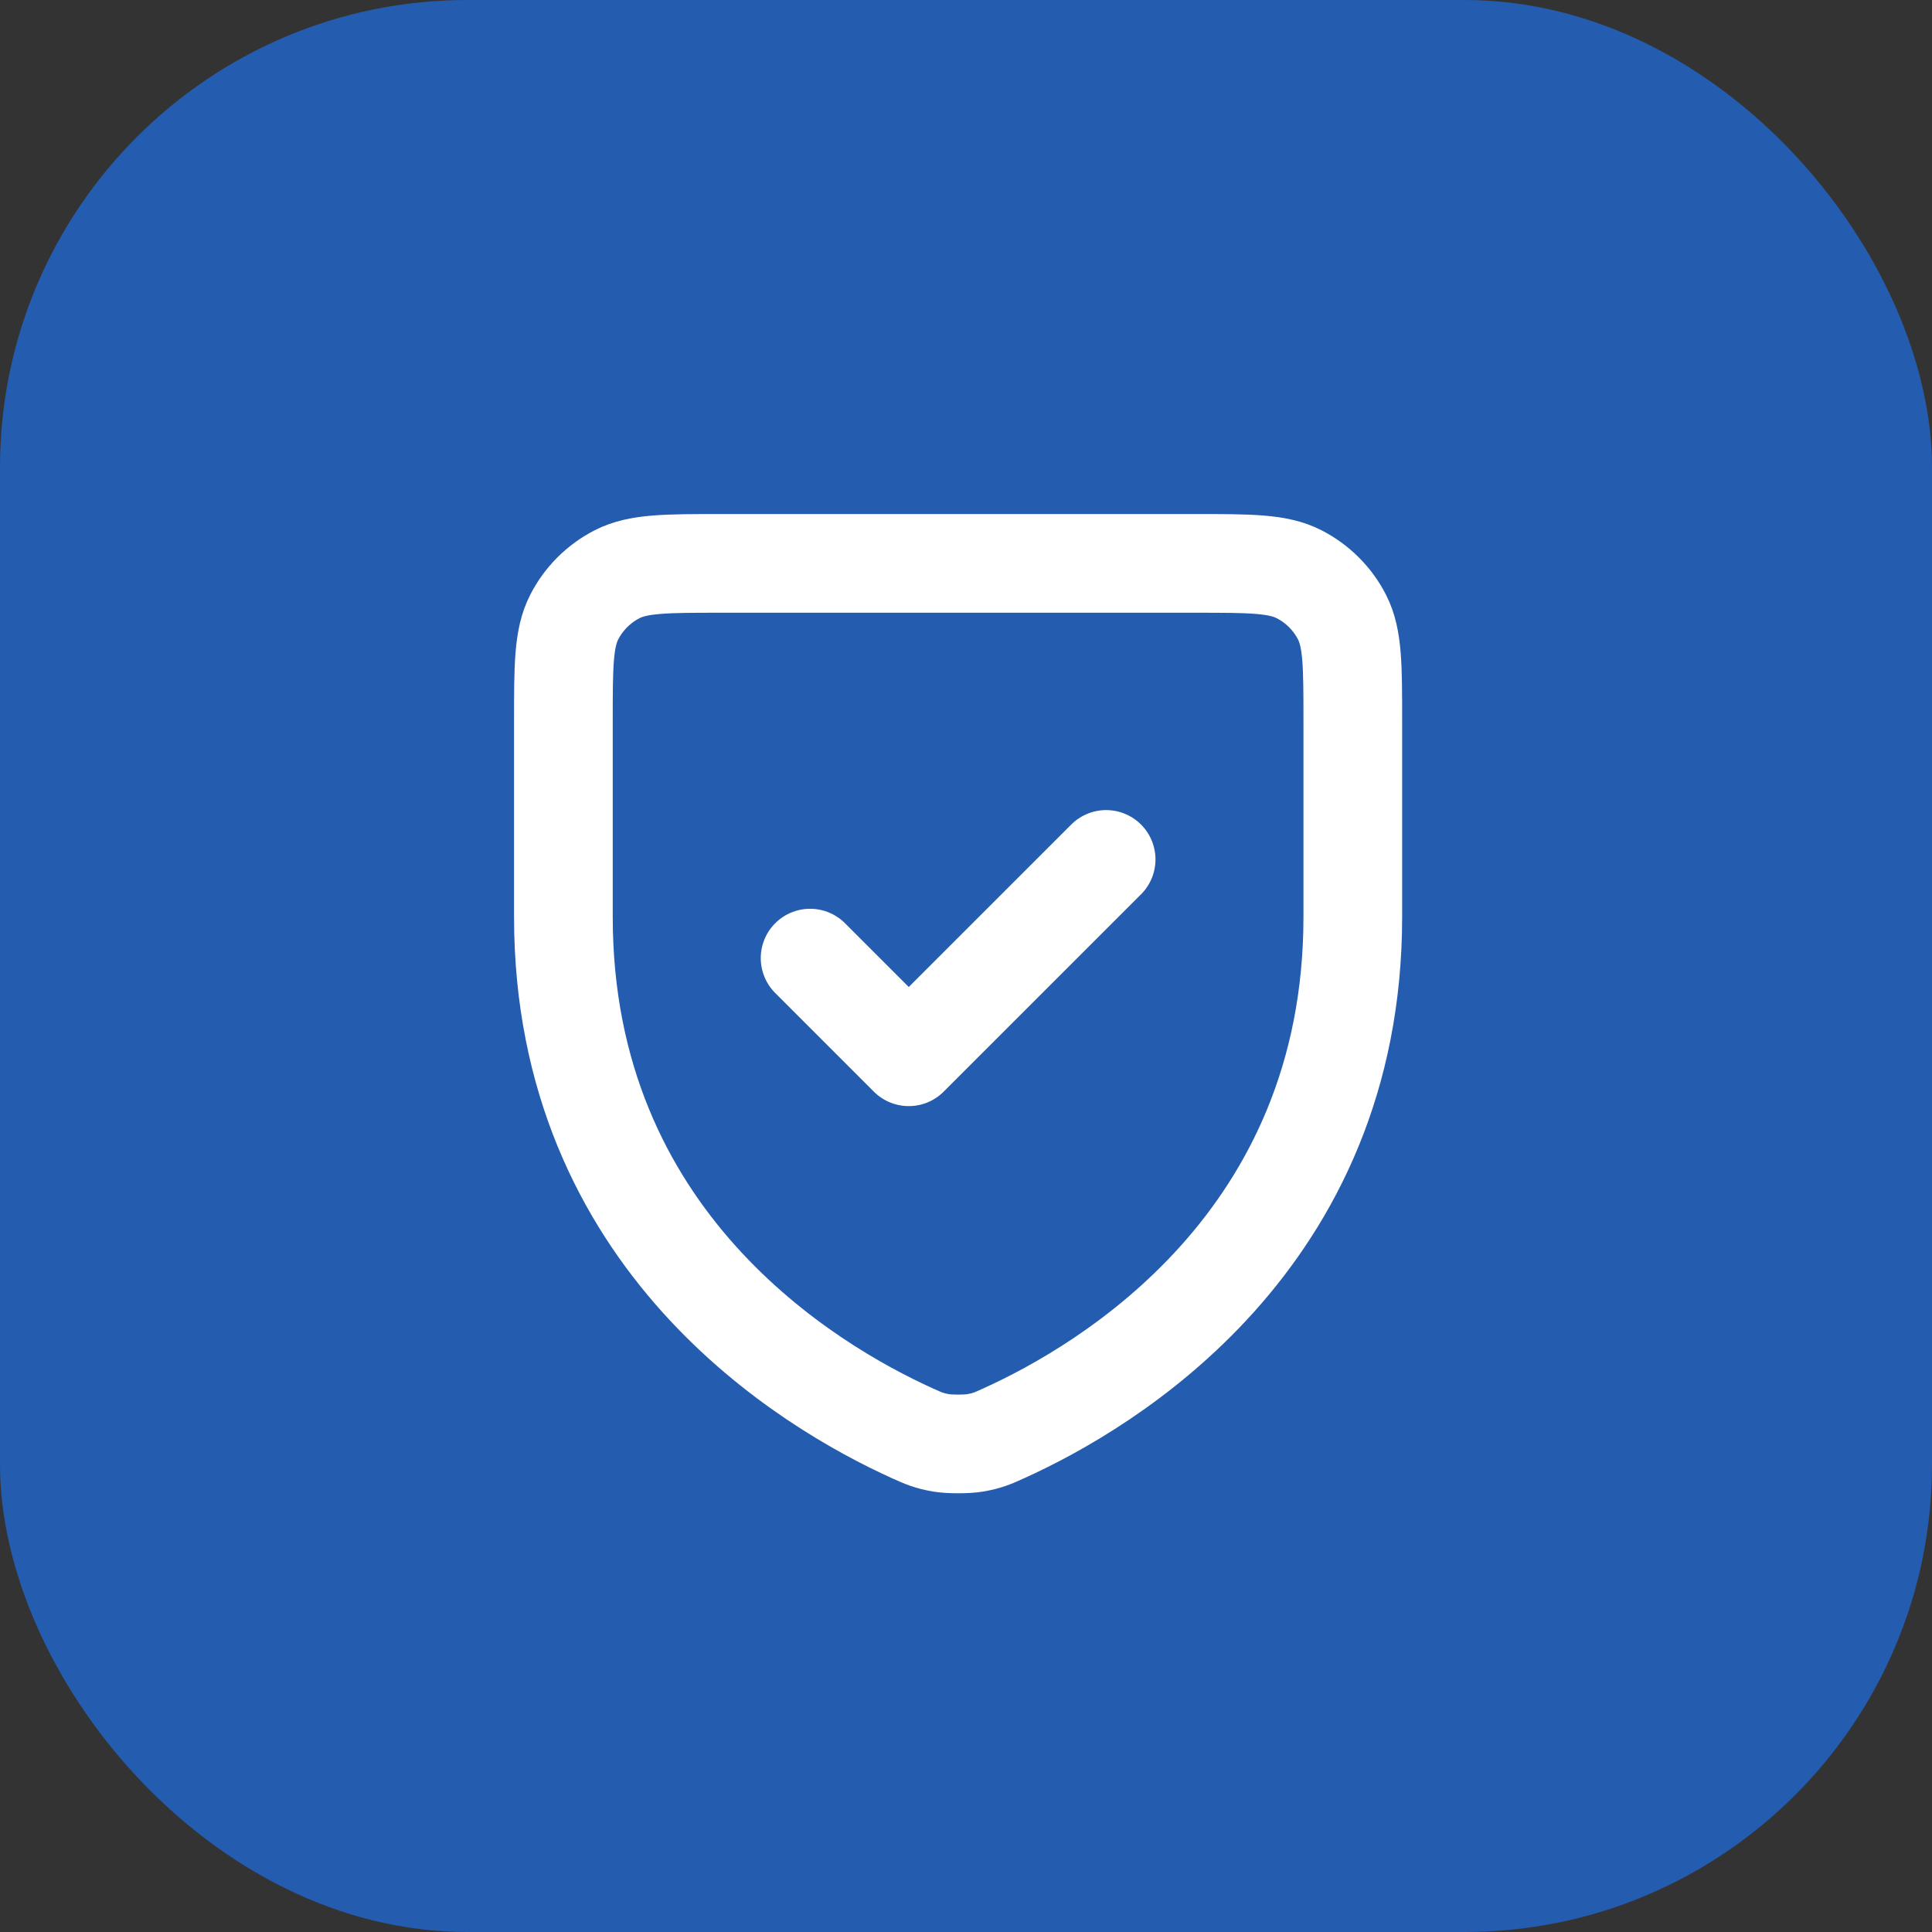
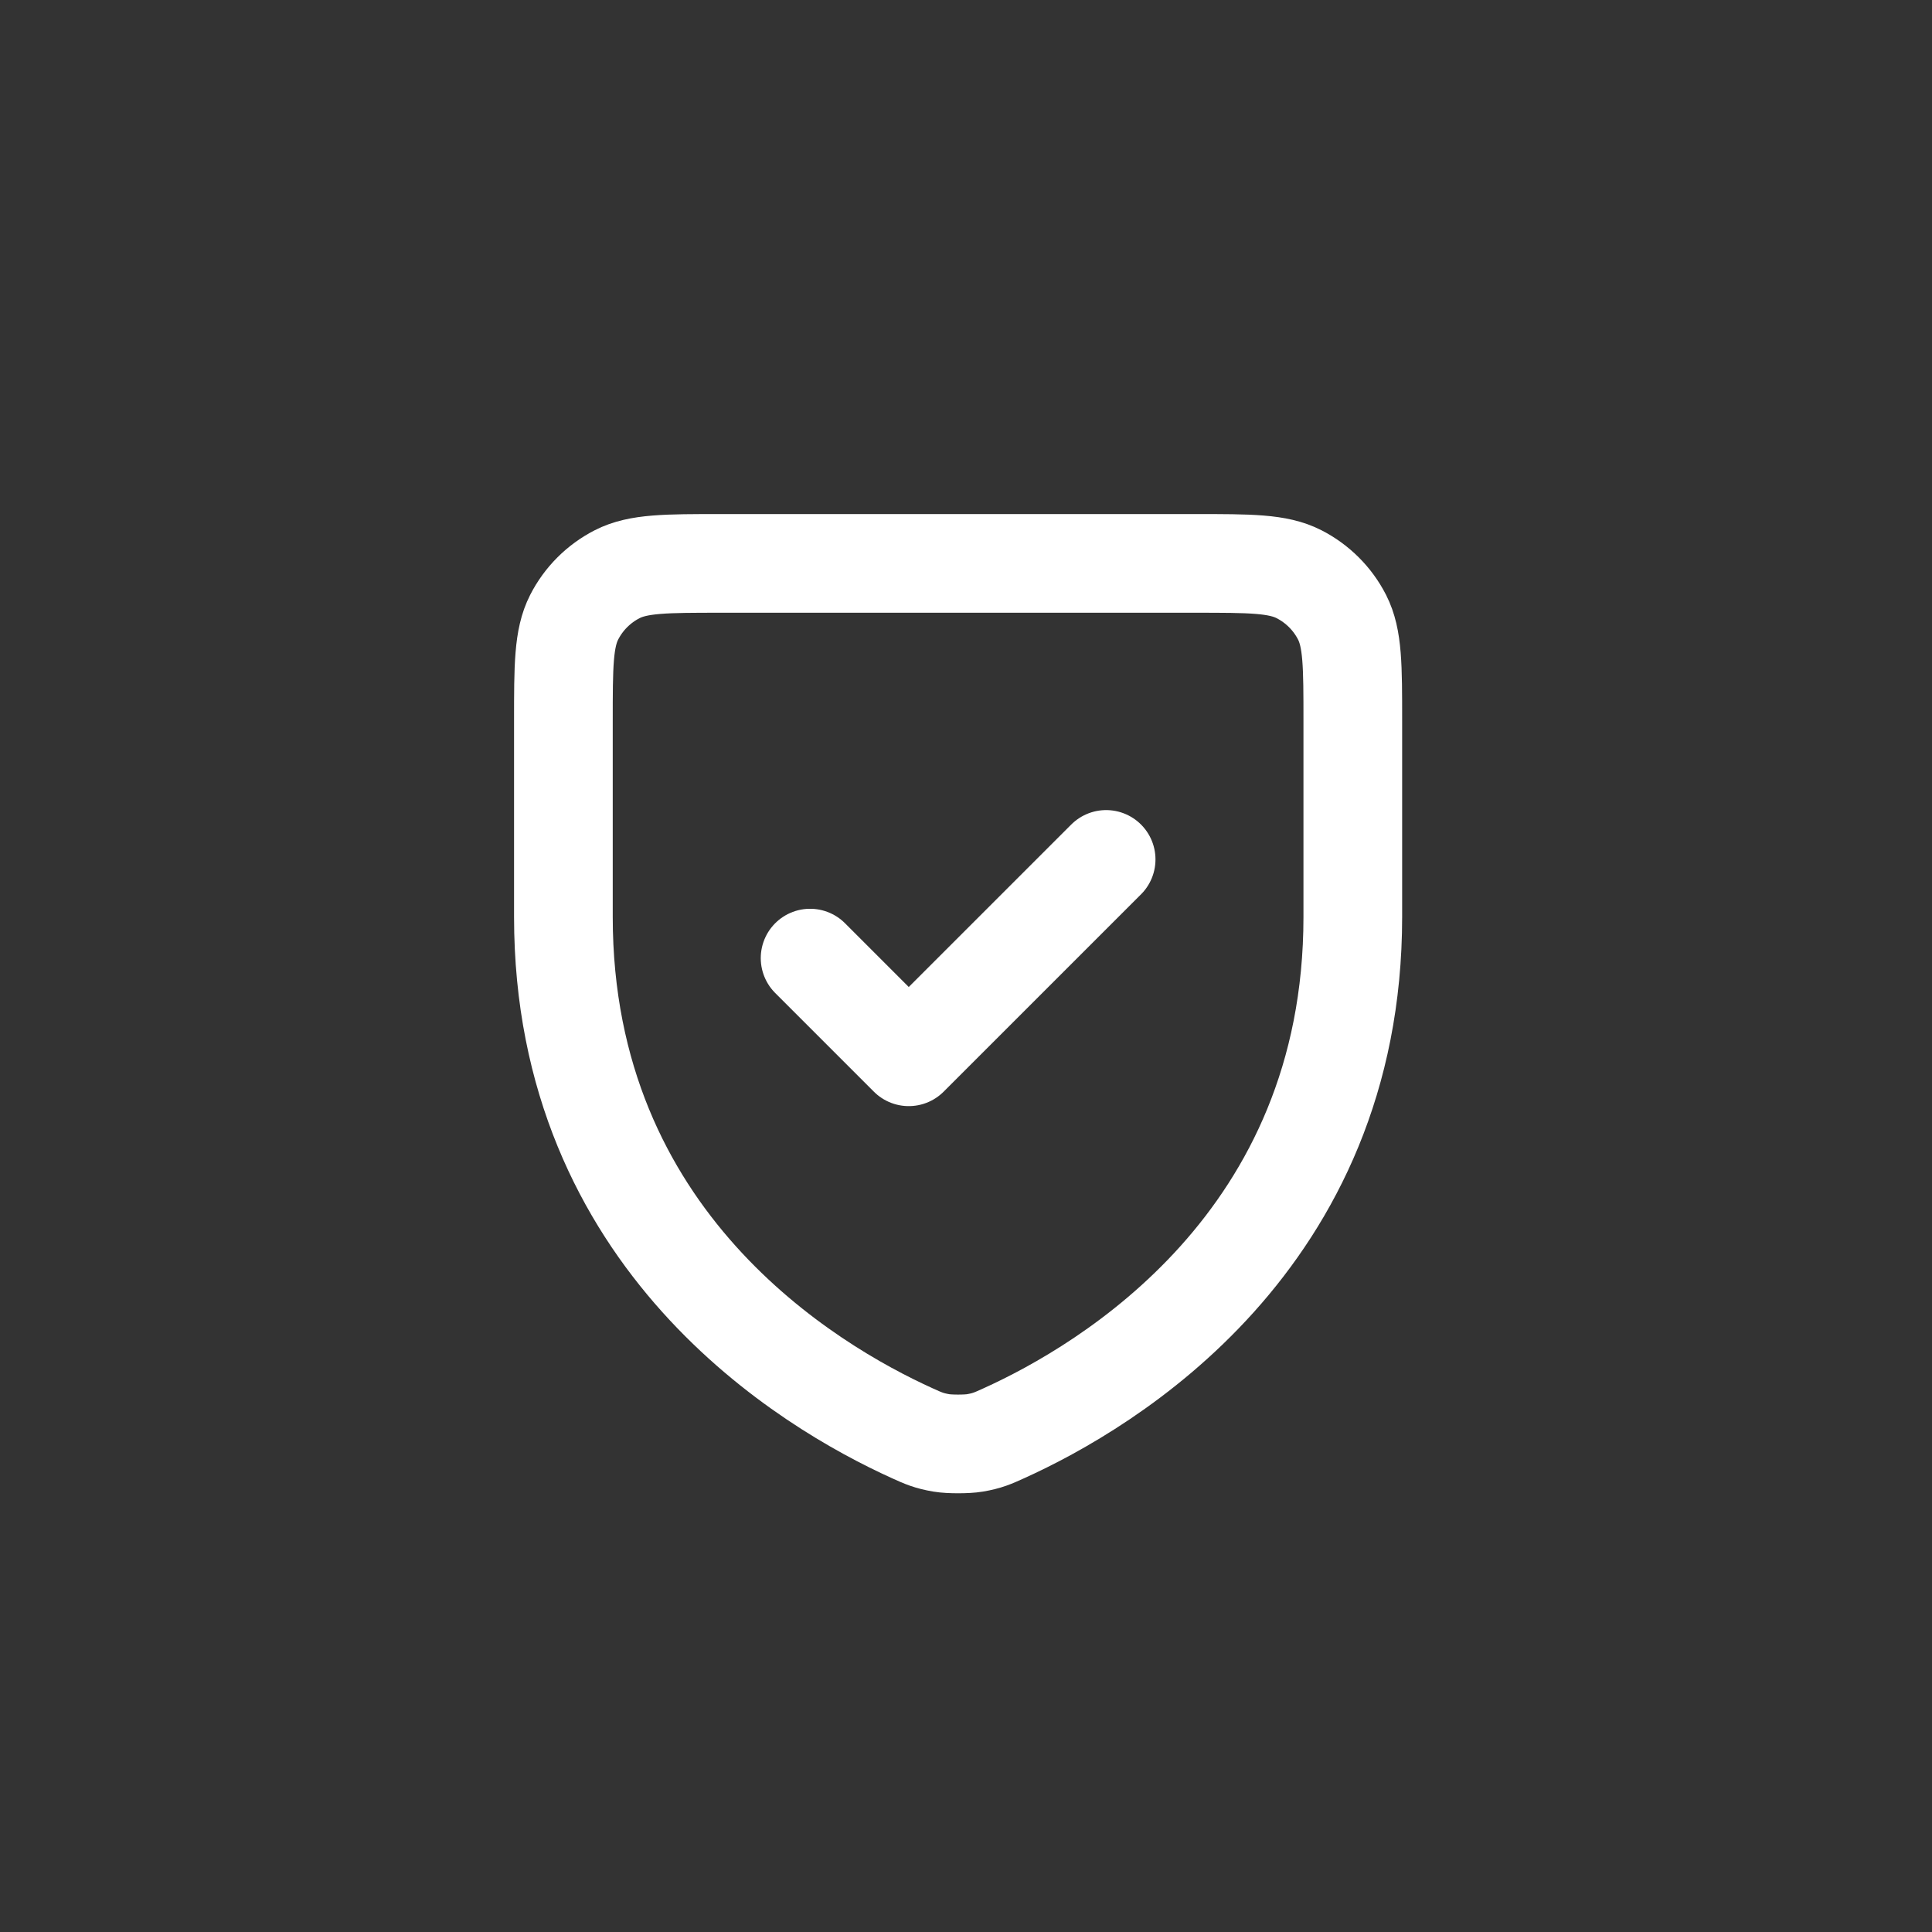
<svg xmlns="http://www.w3.org/2000/svg" width="62" height="62" viewBox="0 0 62 62" fill="none">
  <rect x="0" y="0" width="62" height="62" fill="#333333" stroke="none" />
-   <rect width="62" height="62" rx="15" fill="#245CB0" />
  <path d="M35.497 27.58L29.163 33.913L25.997 30.747M43.413 29.425C43.413 39.825 35.547 44.487 32.213 45.996L32.208 45.998C31.858 46.157 31.682 46.237 31.283 46.305C31.031 46.348 30.464 46.348 30.212 46.305C29.812 46.236 29.634 46.157 29.28 45.996C25.946 44.487 18.08 39.825 18.08 29.425V23.147C18.08 21.374 18.08 20.486 18.425 19.809C18.729 19.213 19.213 18.729 19.809 18.425C20.486 18.08 21.374 18.08 23.147 18.08H38.347C40.121 18.08 41.006 18.08 41.684 18.425C42.279 18.729 42.765 19.213 43.069 19.809C43.413 20.485 43.413 21.372 43.413 23.142V29.425Z" stroke="white" stroke-width="3.167" stroke-linecap="round" stroke-linejoin="round" />
</svg>